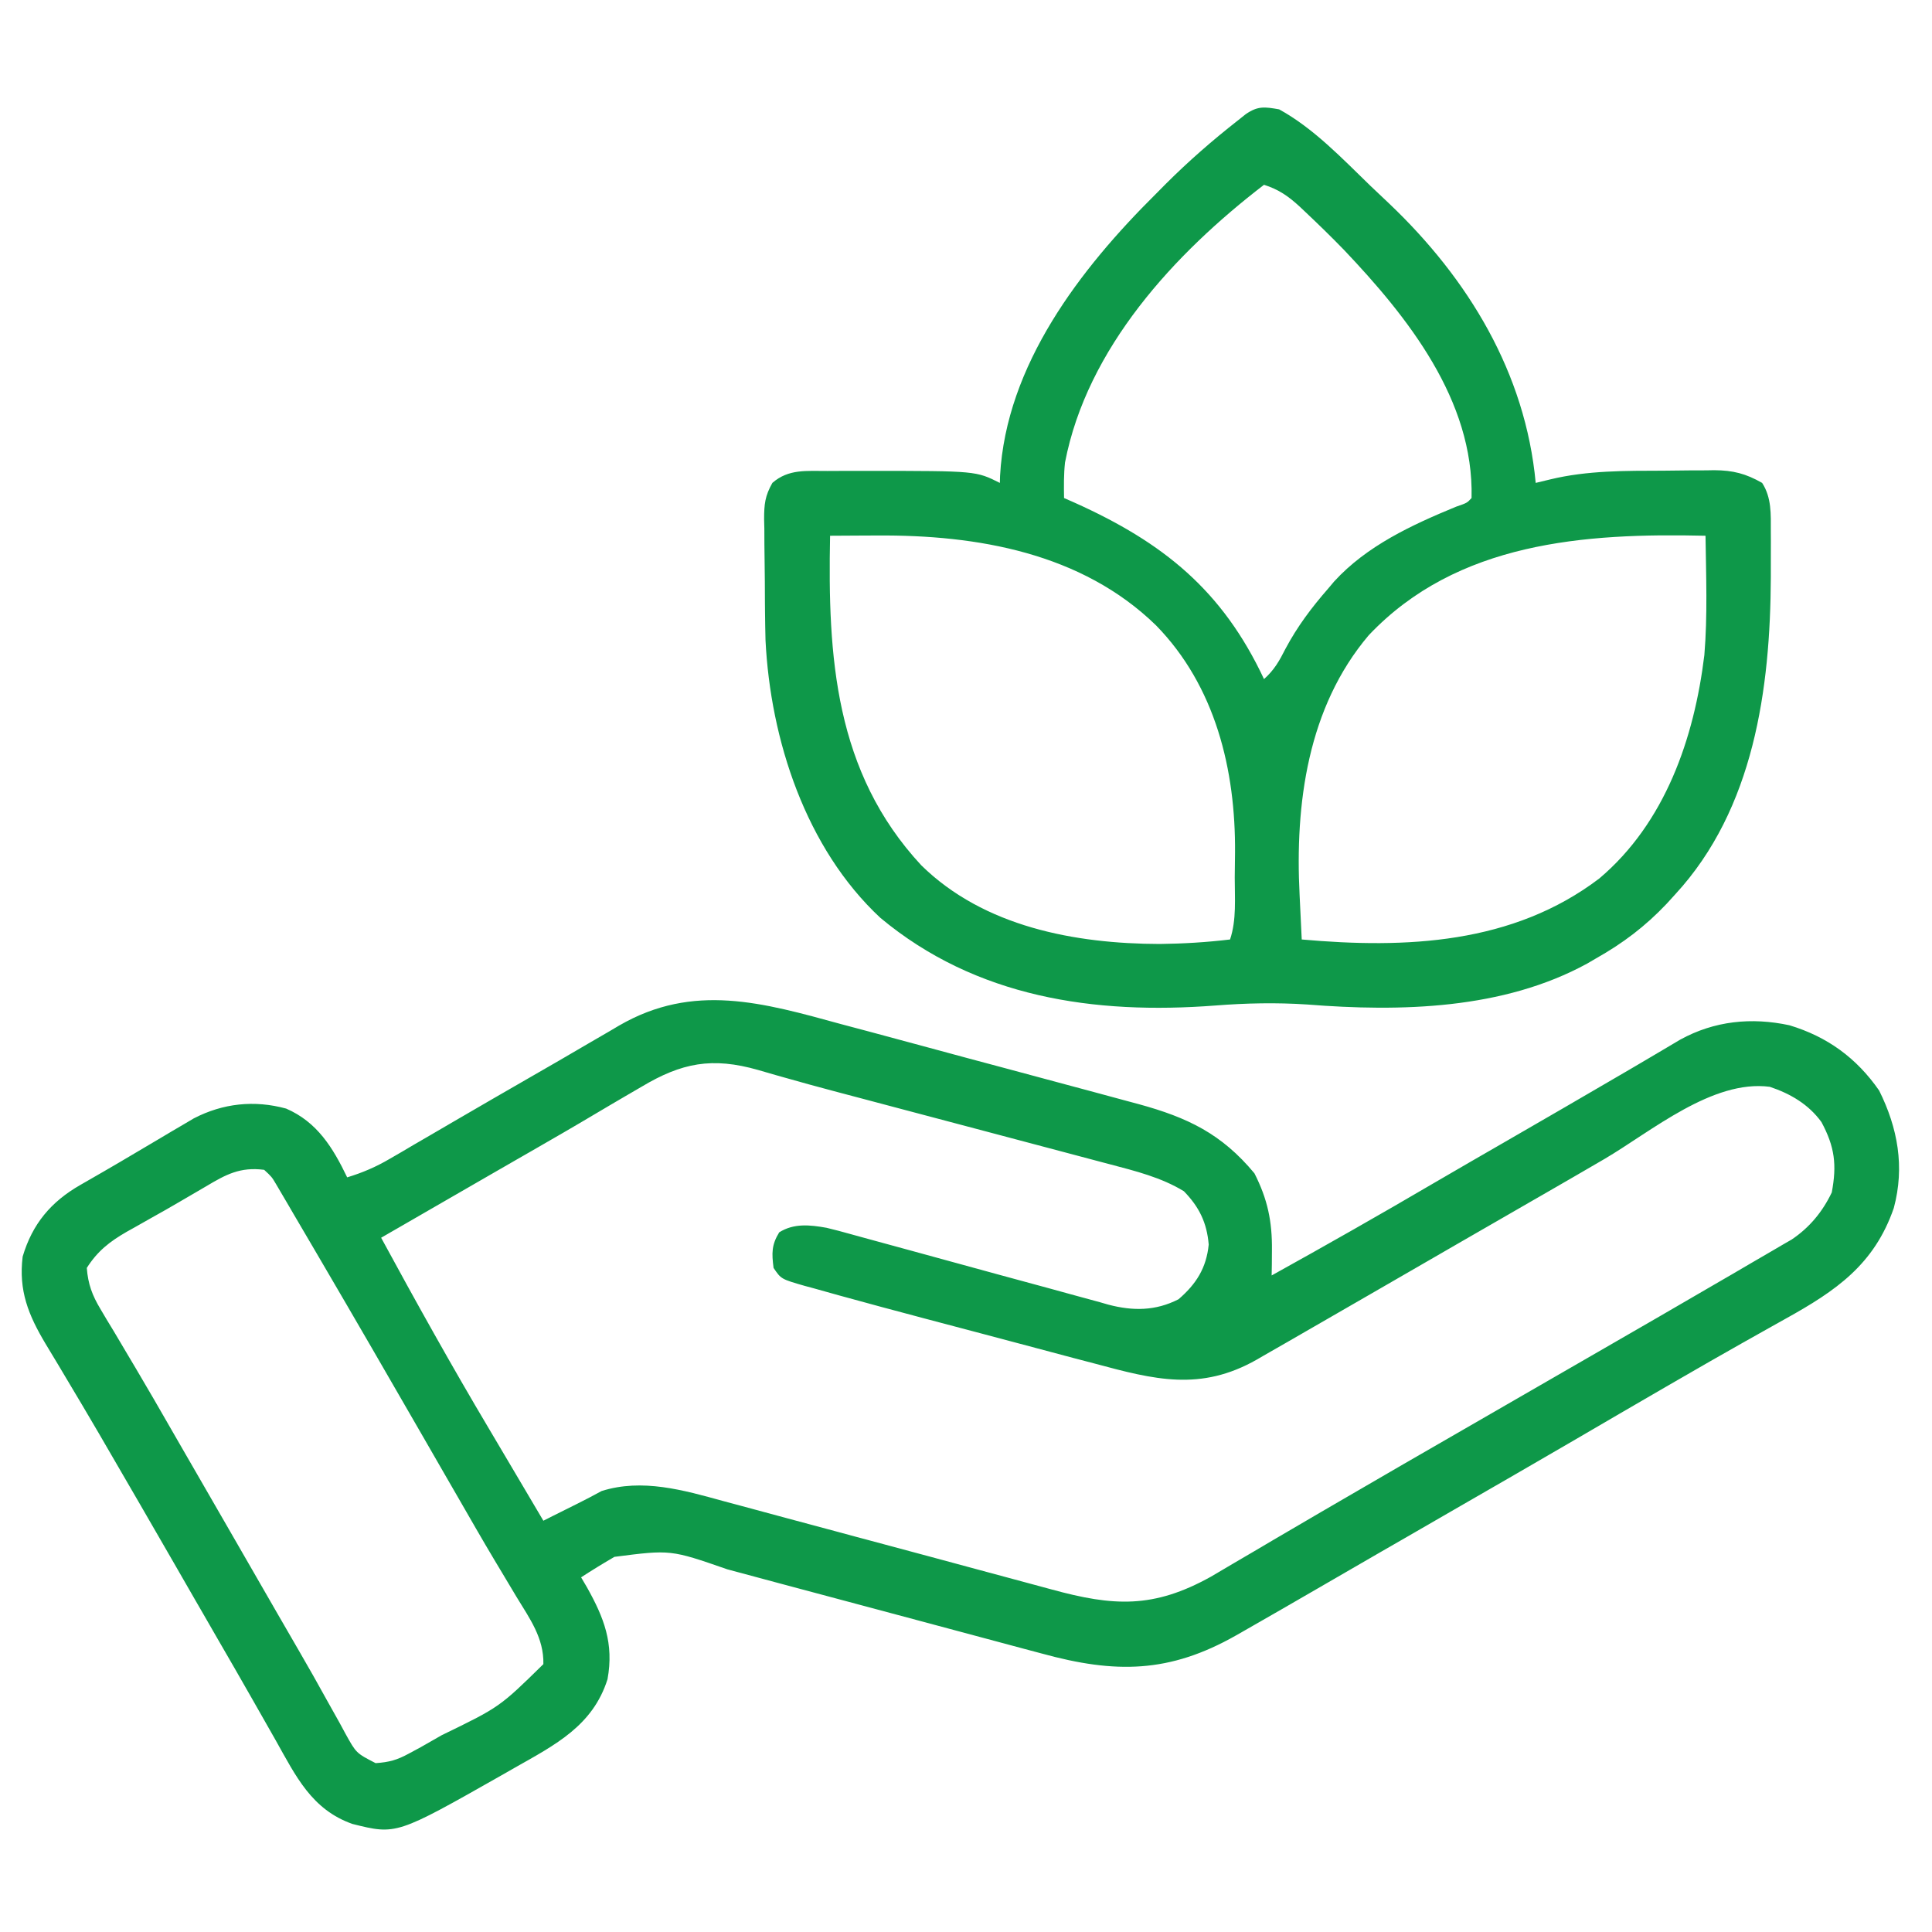
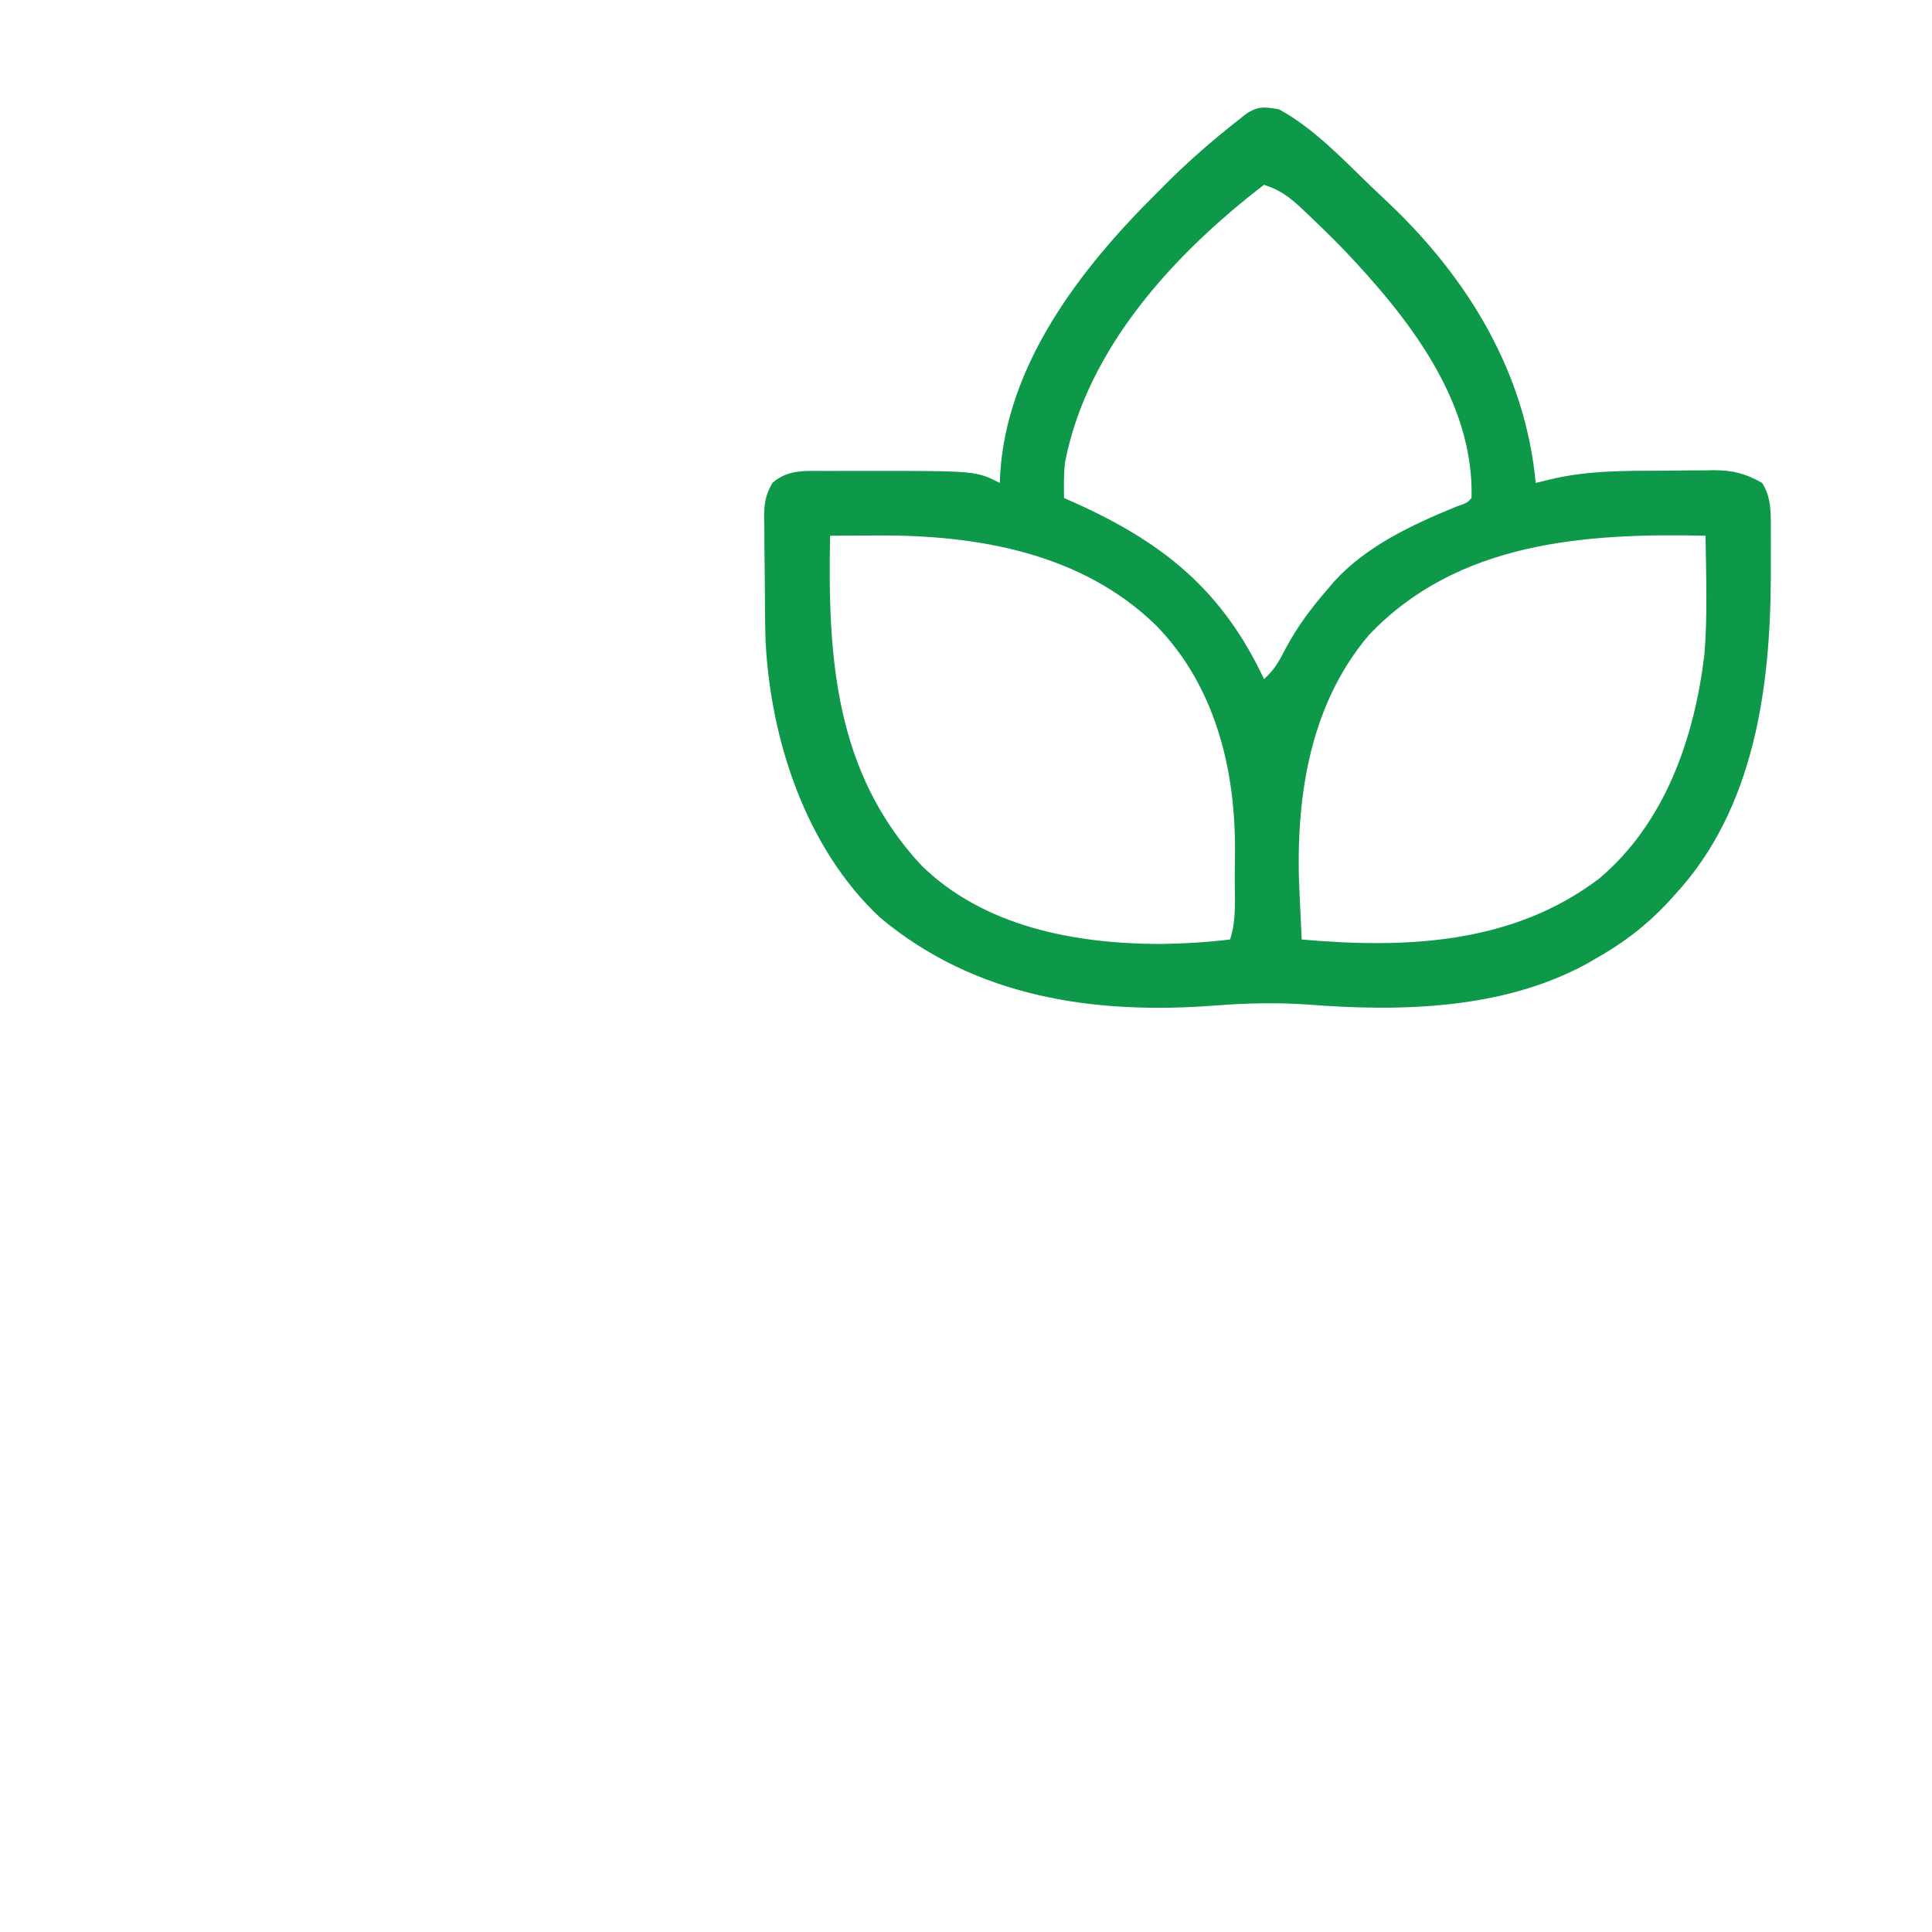
<svg xmlns="http://www.w3.org/2000/svg" width="40" height="40" viewBox="0 0 40 40" fill="none">
-   <path d="M17.424 21.206C17.618 21.258 17.812 21.309 18.007 21.361C18.411 21.469 18.816 21.578 19.22 21.688C19.736 21.829 20.253 21.967 20.77 22.105C21.267 22.238 21.762 22.371 22.258 22.505C22.352 22.53 22.445 22.555 22.542 22.581C22.808 22.652 23.075 22.725 23.341 22.797C23.419 22.818 23.496 22.839 23.576 22.86C24.586 23.137 25.291 23.472 25.972 24.293C26.243 24.825 26.341 25.288 26.334 25.887C26.334 25.985 26.333 26.082 26.332 26.183C26.331 26.257 26.329 26.331 26.328 26.407C27.453 25.783 28.57 25.149 29.68 24.498C30.176 24.208 30.674 23.921 31.172 23.634C31.994 23.16 32.814 22.684 33.632 22.206C33.702 22.165 33.772 22.124 33.844 22.082C34 21.991 34.156 21.899 34.312 21.806C34.435 21.733 34.435 21.733 34.562 21.658C34.636 21.614 34.711 21.57 34.788 21.524C35.494 21.136 36.262 21.058 37.048 21.227C37.832 21.463 38.439 21.905 38.906 22.579C39.292 23.355 39.438 24.159 39.209 25.011C38.804 26.183 38.011 26.725 36.963 27.306C36.866 27.36 36.769 27.415 36.672 27.469C36.473 27.581 36.273 27.693 36.074 27.805C35.629 28.055 35.188 28.31 34.746 28.565C34.621 28.638 34.621 28.638 34.493 28.711C33.855 29.08 33.218 29.452 32.581 29.824C31.756 30.305 30.928 30.782 30.1 31.259C29.761 31.455 29.421 31.651 29.082 31.847C28.913 31.944 28.745 32.041 28.576 32.138C28.142 32.389 27.708 32.64 27.275 32.891C26.778 33.179 26.28 33.466 25.781 33.751C25.718 33.787 25.655 33.823 25.59 33.86C24.212 34.642 23.093 34.654 21.567 34.234C21.442 34.201 21.316 34.167 21.191 34.134C20.896 34.056 20.602 33.977 20.307 33.897C19.719 33.738 19.131 33.581 18.542 33.424C17.725 33.206 16.909 32.988 16.092 32.769C16.032 32.752 15.972 32.736 15.91 32.72C15.626 32.644 15.342 32.567 15.058 32.491C13.884 32.083 13.884 32.083 12.721 32.233C12.487 32.369 12.258 32.509 12.031 32.657C12.071 32.724 12.11 32.791 12.151 32.861C12.506 33.494 12.713 34.025 12.578 34.767C12.273 35.73 11.496 36.124 10.659 36.598C10.568 36.65 10.477 36.702 10.386 36.754C8.207 37.99 8.207 37.99 7.297 37.763C6.455 37.466 6.128 36.779 5.708 36.031C5.631 35.895 5.553 35.759 5.476 35.623C5.396 35.482 5.316 35.341 5.236 35.201C4.991 34.768 4.741 34.338 4.492 33.907C4.395 33.738 4.297 33.569 4.2 33.4C4.151 33.316 4.103 33.232 4.053 33.146C3.906 32.89 3.758 32.634 3.611 32.378C3.135 31.552 2.658 30.727 2.178 29.903C2.134 29.827 2.089 29.751 2.044 29.672C1.815 29.281 1.585 28.891 1.352 28.503C1.305 28.424 1.259 28.346 1.211 28.266C1.122 28.118 1.034 27.971 0.944 27.823C0.587 27.225 0.383 26.722 0.469 26.017C0.67 25.338 1.057 24.88 1.665 24.532C1.714 24.504 1.763 24.476 1.813 24.447C1.925 24.382 2.036 24.318 2.148 24.254C2.374 24.124 2.598 23.991 2.821 23.859C2.989 23.759 3.157 23.66 3.325 23.561C3.406 23.512 3.487 23.464 3.57 23.415C3.648 23.369 3.725 23.324 3.804 23.278C3.907 23.217 3.907 23.217 4.012 23.155C4.616 22.842 5.265 22.772 5.924 22.952C6.567 23.23 6.893 23.762 7.188 24.376C7.509 24.278 7.786 24.159 8.075 23.989C8.155 23.943 8.235 23.896 8.317 23.849C8.402 23.799 8.487 23.749 8.574 23.697C8.665 23.645 8.755 23.592 8.845 23.54C9.032 23.43 9.22 23.321 9.407 23.212C9.93 22.906 10.456 22.604 10.981 22.301C11.384 22.07 11.786 21.837 12.186 21.602C12.332 21.518 12.477 21.433 12.622 21.349C12.687 21.31 12.751 21.272 12.818 21.233C14.359 20.34 15.797 20.76 17.424 21.206ZM13.281 22.501C13.187 22.556 13.093 22.61 12.999 22.665C12.78 22.792 12.561 22.922 12.343 23.051C11.892 23.32 11.437 23.582 10.982 23.844C10.897 23.893 10.812 23.942 10.724 23.992C10.548 24.093 10.372 24.195 10.196 24.296C9.77 24.542 9.343 24.788 8.917 25.034C8.699 25.16 8.481 25.285 8.264 25.411C8.192 25.452 8.119 25.494 8.045 25.537C7.994 25.566 7.943 25.596 7.891 25.626C8.614 26.958 9.352 28.283 10.127 29.586C10.302 29.881 10.476 30.175 10.65 30.47C10.85 30.809 11.05 31.147 11.25 31.485C11.312 31.454 11.373 31.423 11.436 31.391C11.606 31.305 11.776 31.221 11.947 31.136C12.118 31.051 12.288 30.962 12.456 30.87C13.296 30.605 14.15 30.851 14.971 31.077C15.089 31.109 15.208 31.141 15.326 31.172C15.646 31.257 15.965 31.344 16.285 31.431C16.623 31.523 16.962 31.614 17.302 31.704C17.441 31.742 17.581 31.779 17.72 31.817C17.79 31.835 17.859 31.854 17.931 31.873C18.285 31.968 18.638 32.063 18.992 32.158C19.062 32.177 19.132 32.196 19.205 32.215C19.567 32.312 19.928 32.41 20.29 32.508C20.648 32.606 21.007 32.702 21.366 32.798C21.5 32.834 21.635 32.87 21.769 32.907C23.053 33.259 23.881 33.306 25.072 32.643C25.236 32.548 25.399 32.451 25.562 32.354C25.696 32.276 25.831 32.197 25.965 32.118C26.102 32.038 26.239 31.957 26.375 31.876C26.699 31.685 27.024 31.496 27.349 31.306C27.503 31.217 27.656 31.127 27.81 31.038C28.635 30.556 29.463 30.079 30.291 29.602C30.715 29.357 31.139 29.113 31.563 28.868C32.072 28.574 32.582 28.28 33.092 27.986C33.937 27.499 34.782 27.011 35.625 26.519C35.7 26.476 35.775 26.432 35.853 26.387C35.995 26.304 36.136 26.221 36.278 26.138C36.419 26.055 36.559 25.973 36.701 25.892C36.804 25.832 36.804 25.832 36.909 25.77C36.971 25.735 37.032 25.7 37.095 25.663C37.465 25.414 37.733 25.089 37.925 24.688C38.032 24.116 37.987 23.744 37.711 23.231C37.444 22.863 37.067 22.643 36.641 22.501C35.457 22.346 34.194 23.421 33.223 23.993C32.804 24.238 32.384 24.48 31.963 24.723C31.879 24.771 31.794 24.82 31.707 24.87C31.536 24.968 31.365 25.067 31.194 25.166C30.854 25.361 30.515 25.557 30.175 25.753C30.007 25.85 29.838 25.948 29.67 26.045C29.237 26.294 28.804 26.544 28.371 26.795C27.947 27.04 27.523 27.285 27.098 27.529C26.957 27.61 26.816 27.691 26.675 27.773C26.505 27.871 26.334 27.969 26.162 28.067C26.116 28.094 26.069 28.122 26.021 28.149C24.855 28.811 23.903 28.565 22.668 28.232C22.525 28.195 22.383 28.157 22.24 28.12C21.865 28.021 21.491 27.921 21.117 27.821C20.815 27.74 20.512 27.66 20.21 27.58C19.844 27.484 19.479 27.387 19.113 27.29C19.046 27.272 18.978 27.254 18.908 27.235C18.464 27.118 18.021 26.998 17.578 26.876C17.515 26.859 17.452 26.841 17.387 26.824C17.202 26.773 17.017 26.721 16.833 26.669C16.777 26.654 16.722 26.639 16.665 26.624C16.172 26.482 16.172 26.482 16.016 26.251C15.977 25.949 15.972 25.775 16.133 25.514C16.437 25.323 16.768 25.359 17.112 25.42C17.279 25.459 17.443 25.504 17.608 25.55C17.671 25.567 17.733 25.584 17.797 25.602C17.931 25.638 18.065 25.675 18.199 25.712C18.411 25.771 18.624 25.829 18.837 25.886C19.441 26.05 20.045 26.216 20.648 26.382C21.019 26.484 21.389 26.584 21.76 26.684C21.901 26.722 22.041 26.761 22.181 26.8C22.378 26.855 22.575 26.908 22.773 26.961C22.83 26.978 22.887 26.994 22.946 27.011C23.456 27.145 23.924 27.143 24.4 26.9C24.767 26.584 24.977 26.252 25.025 25.767C24.987 25.314 24.828 24.989 24.512 24.664C24.044 24.377 23.505 24.244 22.978 24.105C22.878 24.079 22.878 24.079 22.777 24.052C22.559 23.994 22.34 23.936 22.122 23.878C21.969 23.838 21.816 23.797 21.662 23.756C21.259 23.649 20.855 23.542 20.452 23.435C19.809 23.265 19.166 23.094 18.523 22.924C18.301 22.865 18.078 22.806 17.856 22.747C17.716 22.71 17.576 22.673 17.436 22.636C17.369 22.618 17.302 22.6 17.233 22.582C16.902 22.494 16.573 22.404 16.244 22.31C16.181 22.292 16.117 22.274 16.052 22.256C15.934 22.222 15.816 22.188 15.697 22.153C14.748 21.882 14.116 22.001 13.281 22.501ZM4.268 24.561C4.207 24.596 4.147 24.631 4.085 24.668C3.958 24.741 3.832 24.815 3.706 24.889C3.52 24.999 3.331 25.105 3.143 25.21C3.024 25.277 2.906 25.344 2.788 25.411C2.734 25.441 2.679 25.471 2.623 25.503C2.269 25.707 2.018 25.903 1.797 26.251C1.822 26.584 1.91 26.82 2.081 27.104C2.145 27.213 2.145 27.213 2.211 27.324C2.258 27.402 2.305 27.48 2.354 27.559C2.454 27.729 2.555 27.898 2.655 28.067C2.733 28.198 2.733 28.198 2.812 28.331C3.062 28.752 3.306 29.176 3.55 29.601C3.648 29.771 3.747 29.942 3.845 30.113C3.918 30.24 3.918 30.24 3.993 30.369C4.286 30.878 4.579 31.386 4.873 31.895C5.169 32.408 5.465 32.922 5.76 33.435C5.906 33.688 6.053 33.941 6.199 34.194C6.392 34.526 6.58 34.859 6.765 35.195C6.854 35.353 6.942 35.512 7.031 35.67C7.071 35.743 7.11 35.817 7.151 35.892C7.375 36.297 7.375 36.297 7.777 36.504C8.06 36.484 8.219 36.44 8.467 36.305C8.547 36.261 8.627 36.218 8.71 36.174C8.801 36.121 8.893 36.069 8.985 36.017C9.064 35.971 9.064 35.971 9.146 35.925C10.343 35.344 10.343 35.344 11.25 34.454C11.262 33.913 10.967 33.511 10.694 33.062C10.593 32.894 10.493 32.726 10.392 32.557C10.34 32.471 10.288 32.384 10.235 32.295C9.984 31.875 9.741 31.45 9.497 31.026C9.399 30.856 9.301 30.685 9.202 30.515C9.054 30.258 8.906 30.001 8.758 29.744C8.056 28.525 7.352 27.308 6.641 26.095C6.593 26.013 6.546 25.932 6.497 25.849C6.356 25.608 6.215 25.368 6.074 25.128C6.01 25.018 6.01 25.018 5.944 24.905C5.905 24.838 5.865 24.771 5.824 24.701C5.789 24.642 5.755 24.583 5.719 24.522C5.626 24.365 5.626 24.365 5.469 24.22C4.973 24.156 4.679 24.316 4.268 24.561Z" fill="#0E9849" />
  <path d="M26.483 2.264C27.198 2.656 27.791 3.284 28.373 3.847C28.501 3.97 28.631 4.093 28.762 4.215C30.4 5.773 31.583 7.72 31.795 9.998C31.895 9.974 31.995 9.95 32.098 9.925C32.866 9.739 33.658 9.747 34.443 9.745C34.623 9.744 34.802 9.742 34.982 9.739C35.097 9.739 35.213 9.738 35.329 9.738C35.382 9.737 35.434 9.736 35.489 9.735C35.882 9.737 36.146 9.806 36.483 9.998C36.681 10.305 36.663 10.646 36.663 11.002C36.663 11.09 36.663 11.09 36.664 11.181C36.665 11.373 36.664 11.564 36.663 11.756C36.663 11.821 36.663 11.886 36.663 11.954C36.653 14.26 36.314 16.747 34.686 18.514C34.626 18.58 34.565 18.647 34.503 18.715C34.062 19.18 33.602 19.528 33.045 19.842C32.985 19.877 32.926 19.912 32.864 19.948C31.119 20.903 28.995 20.95 27.063 20.797C26.428 20.755 25.798 20.768 25.164 20.818C22.662 21.01 20.209 20.656 18.226 19.002C16.683 17.565 15.95 15.315 15.849 13.252C15.844 13.061 15.841 12.871 15.839 12.68C15.838 12.611 15.838 12.542 15.837 12.47C15.836 12.325 15.835 12.18 15.835 12.035C15.834 11.888 15.832 11.74 15.83 11.592C15.826 11.377 15.825 11.162 15.825 10.947C15.823 10.881 15.822 10.815 15.82 10.747C15.821 10.44 15.837 10.269 15.992 9.997C16.329 9.704 16.702 9.753 17.133 9.751C17.216 9.75 17.216 9.75 17.3 9.75C17.477 9.749 17.654 9.749 17.83 9.749C17.92 9.749 17.92 9.749 18.012 9.749C20.206 9.75 20.206 9.75 20.701 9.998C20.703 9.951 20.704 9.903 20.705 9.854C20.83 7.556 22.367 5.565 23.934 4.012C24.002 3.943 24.07 3.875 24.14 3.804C24.609 3.336 25.101 2.907 25.623 2.498C25.678 2.454 25.733 2.41 25.79 2.365C26.041 2.191 26.182 2.211 26.483 2.264ZM26.17 3.826C24.315 5.25 22.506 7.208 22.05 9.575C22.023 9.821 22.026 10.063 22.03 10.311C22.102 10.343 22.175 10.375 22.25 10.408C24.084 11.233 25.307 12.219 26.17 14.06C26.38 13.874 26.489 13.681 26.615 13.431C26.861 12.969 27.155 12.579 27.498 12.186C27.539 12.137 27.579 12.089 27.621 12.04C28.297 11.299 29.235 10.866 30.146 10.491C30.375 10.412 30.375 10.412 30.467 10.311C30.518 8.284 29.14 6.557 27.821 5.169C27.565 4.905 27.302 4.649 27.035 4.397C26.993 4.358 26.951 4.318 26.909 4.278C26.677 4.064 26.472 3.921 26.17 3.826ZM17.186 11.092C17.136 13.597 17.281 15.983 19.074 17.915C20.371 19.188 22.256 19.54 24.012 19.544C24.5 19.538 24.983 19.509 25.467 19.451C25.604 19.04 25.563 18.597 25.564 18.166C25.565 17.995 25.567 17.825 25.57 17.654C25.583 15.938 25.165 14.207 23.934 12.947C22.393 11.447 20.232 11.072 18.157 11.087C18.017 11.087 18.017 11.087 17.874 11.088C17.644 11.089 17.415 11.09 17.186 11.092ZM28.338 13.152C27.072 14.646 26.81 16.643 26.907 18.533C26.912 18.622 26.916 18.711 26.92 18.803C26.93 19.019 26.94 19.235 26.951 19.451C29.109 19.643 31.32 19.549 33.113 18.187C34.474 17.036 35.076 15.29 35.287 13.561C35.355 12.742 35.322 11.912 35.311 11.092C32.81 11.034 30.168 11.218 28.338 13.152Z" fill="#0E9849" />
</svg>